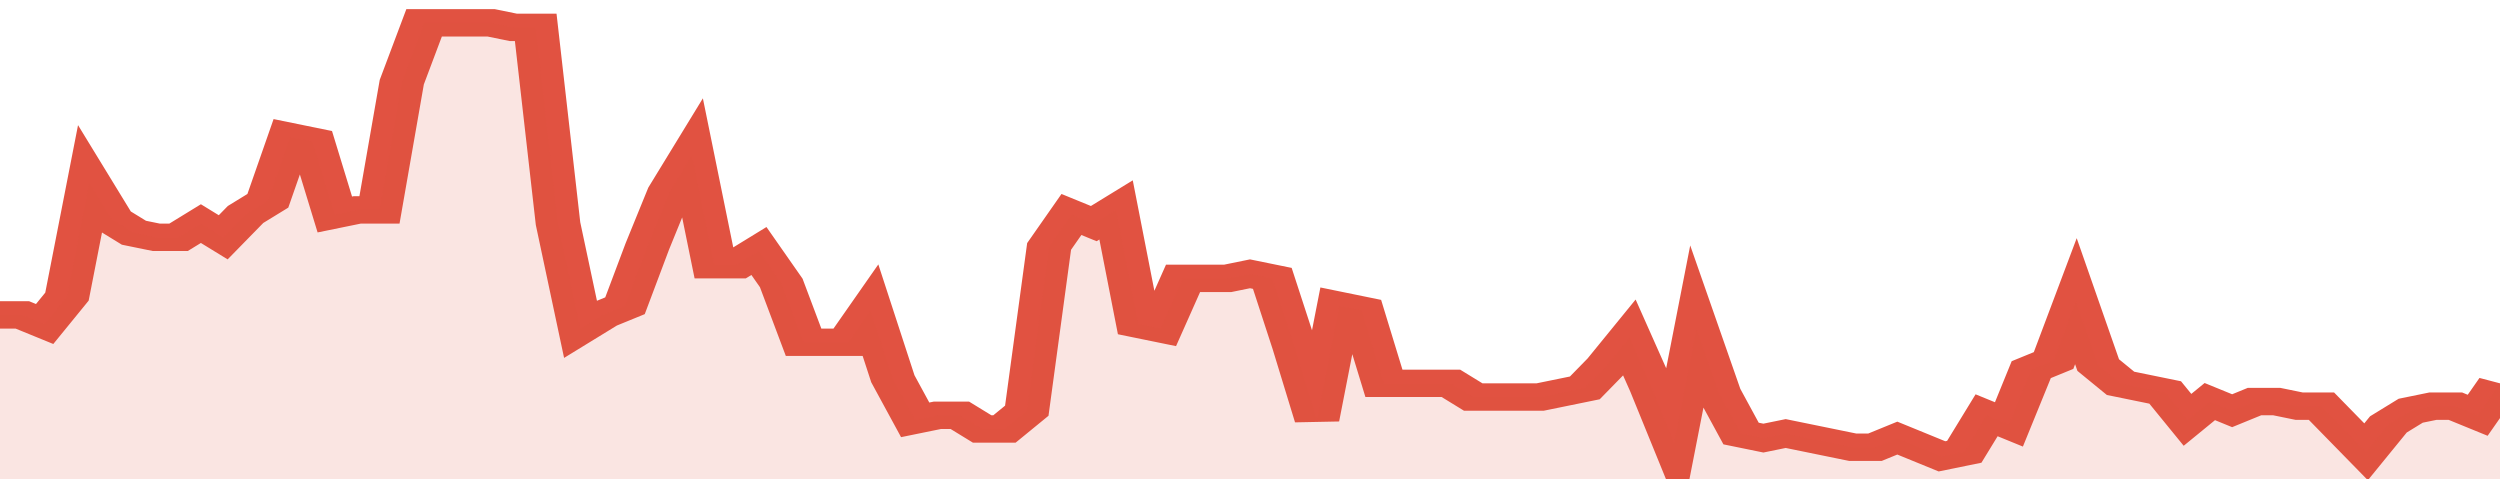
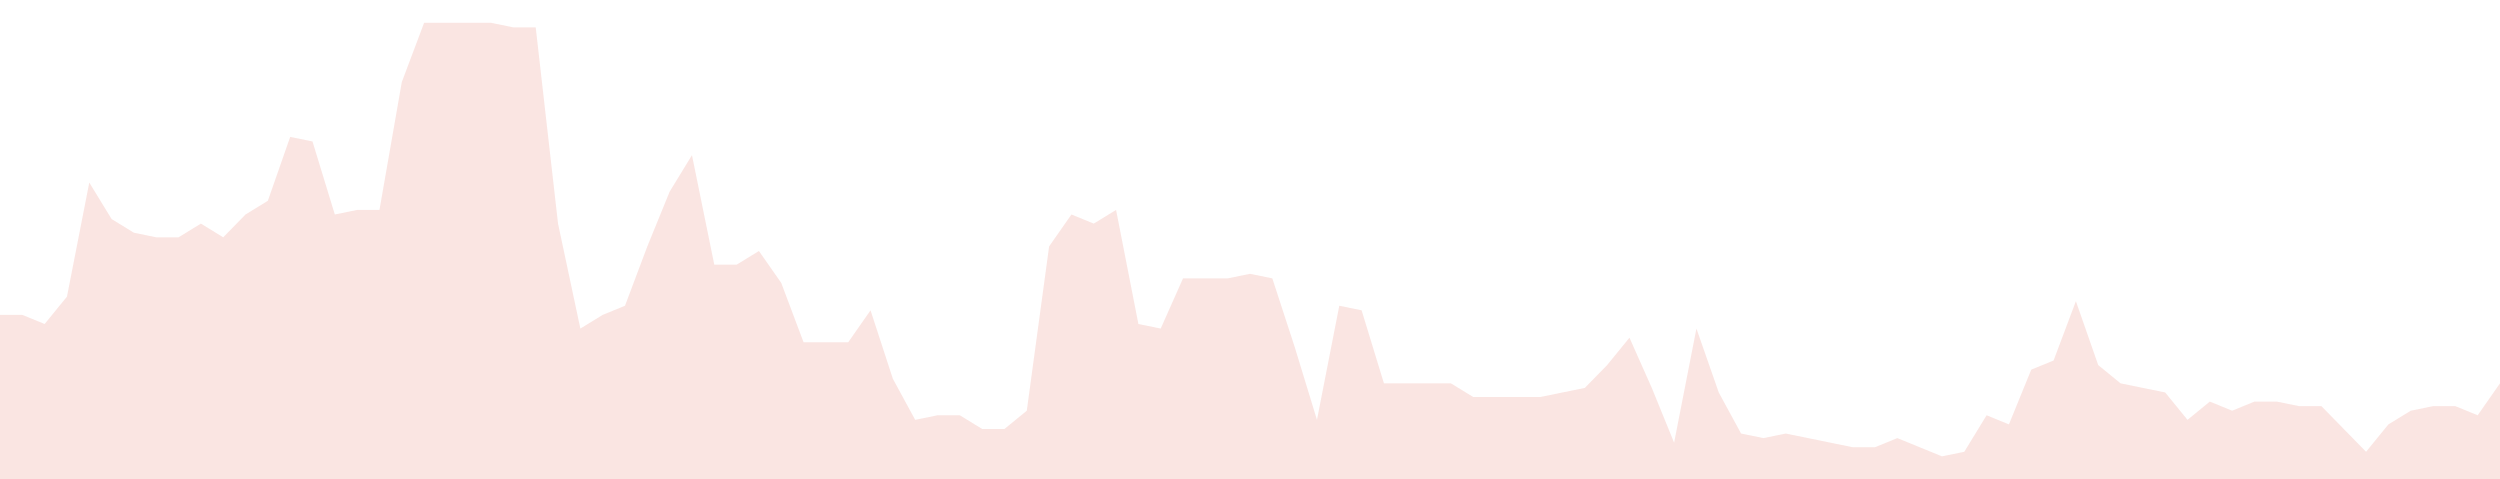
<svg xmlns="http://www.w3.org/2000/svg" viewBox="0 0 336 105" width="120" height="23" preserveAspectRatio="none">
-   <polyline fill="none" stroke="#E15241" stroke-width="6" points="0, 69 3, 69 6, 71 9, 65 12, 40 15, 48 18, 51 21, 52 24, 52 27, 49 30, 52 33, 47 36, 44 39, 30 42, 31 45, 47 48, 46 51, 46 54, 18 57, 5 60, 5 63, 5 66, 5 69, 6 72, 6 75, 49 78, 72 81, 69 84, 67 87, 54 90, 42 93, 34 96, 58 99, 58 102, 55 105, 62 108, 75 111, 75 114, 75 117, 68 120, 83 123, 92 126, 91 129, 91 132, 94 135, 94 138, 90 141, 54 144, 47 147, 49 150, 46 153, 71 156, 72 159, 61 162, 61 165, 61 168, 60 171, 61 174, 76 177, 92 180, 67 183, 68 186, 84 189, 84 192, 84 195, 84 198, 87 201, 87 204, 87 207, 87 210, 86 213, 85 216, 80 219, 74 222, 85 225, 97 228, 72 231, 86 234, 95 237, 96 240, 95 243, 96 246, 97 249, 98 252, 98 255, 96 258, 98 261, 100 264, 99 267, 91 270, 93 273, 81 276, 79 279, 66 282, 80 285, 84 288, 85 291, 86 294, 92 297, 88 300, 90 303, 88 306, 88 309, 89 312, 89 315, 94 318, 99 321, 93 324, 90 327, 89 330, 89 333, 91 336, 84 336, 84 "> </polyline>
  <polygon fill="#E15241" opacity="0.15" points="0, 105 0, 69 3, 69 6, 71 9, 65 12, 40 15, 48 18, 51 21, 52 24, 52 27, 49 30, 52 33, 47 36, 44 39, 30 42, 31 45, 47 48, 46 51, 46 54, 18 57, 5 60, 5 63, 5 66, 5 69, 6 72, 6 75, 49 78, 72 81, 69 84, 67 87, 54 90, 42 93, 34 96, 58 99, 58 102, 55 105, 62 108, 75 111, 75 114, 75 117, 68 120, 83 123, 92 126, 91 129, 91 132, 94 135, 94 138, 90 141, 54 144, 47 147, 49 150, 46 153, 71 156, 72 159, 61 162, 61 165, 61 168, 60 171, 61 174, 76 177, 92 180, 67 183, 68 186, 84 189, 84 192, 84 195, 84 198, 87 201, 87 204, 87 207, 87 210, 86 213, 85 216, 80 219, 74 222, 85 225, 97 228, 72 231, 86 234, 95 237, 96 240, 95 243, 96 246, 97 249, 98 252, 98 255, 96 258, 98 261, 100 264, 99 267, 91 270, 93 273, 81 276, 79 279, 66 282, 80 285, 84 288, 85 291, 86 294, 92 297, 88 300, 90 303, 88 306, 88 309, 89 312, 89 315, 94 318, 99 321, 93 324, 90 327, 89 330, 89 333, 91 336, 84 336, 105 " />
</svg>